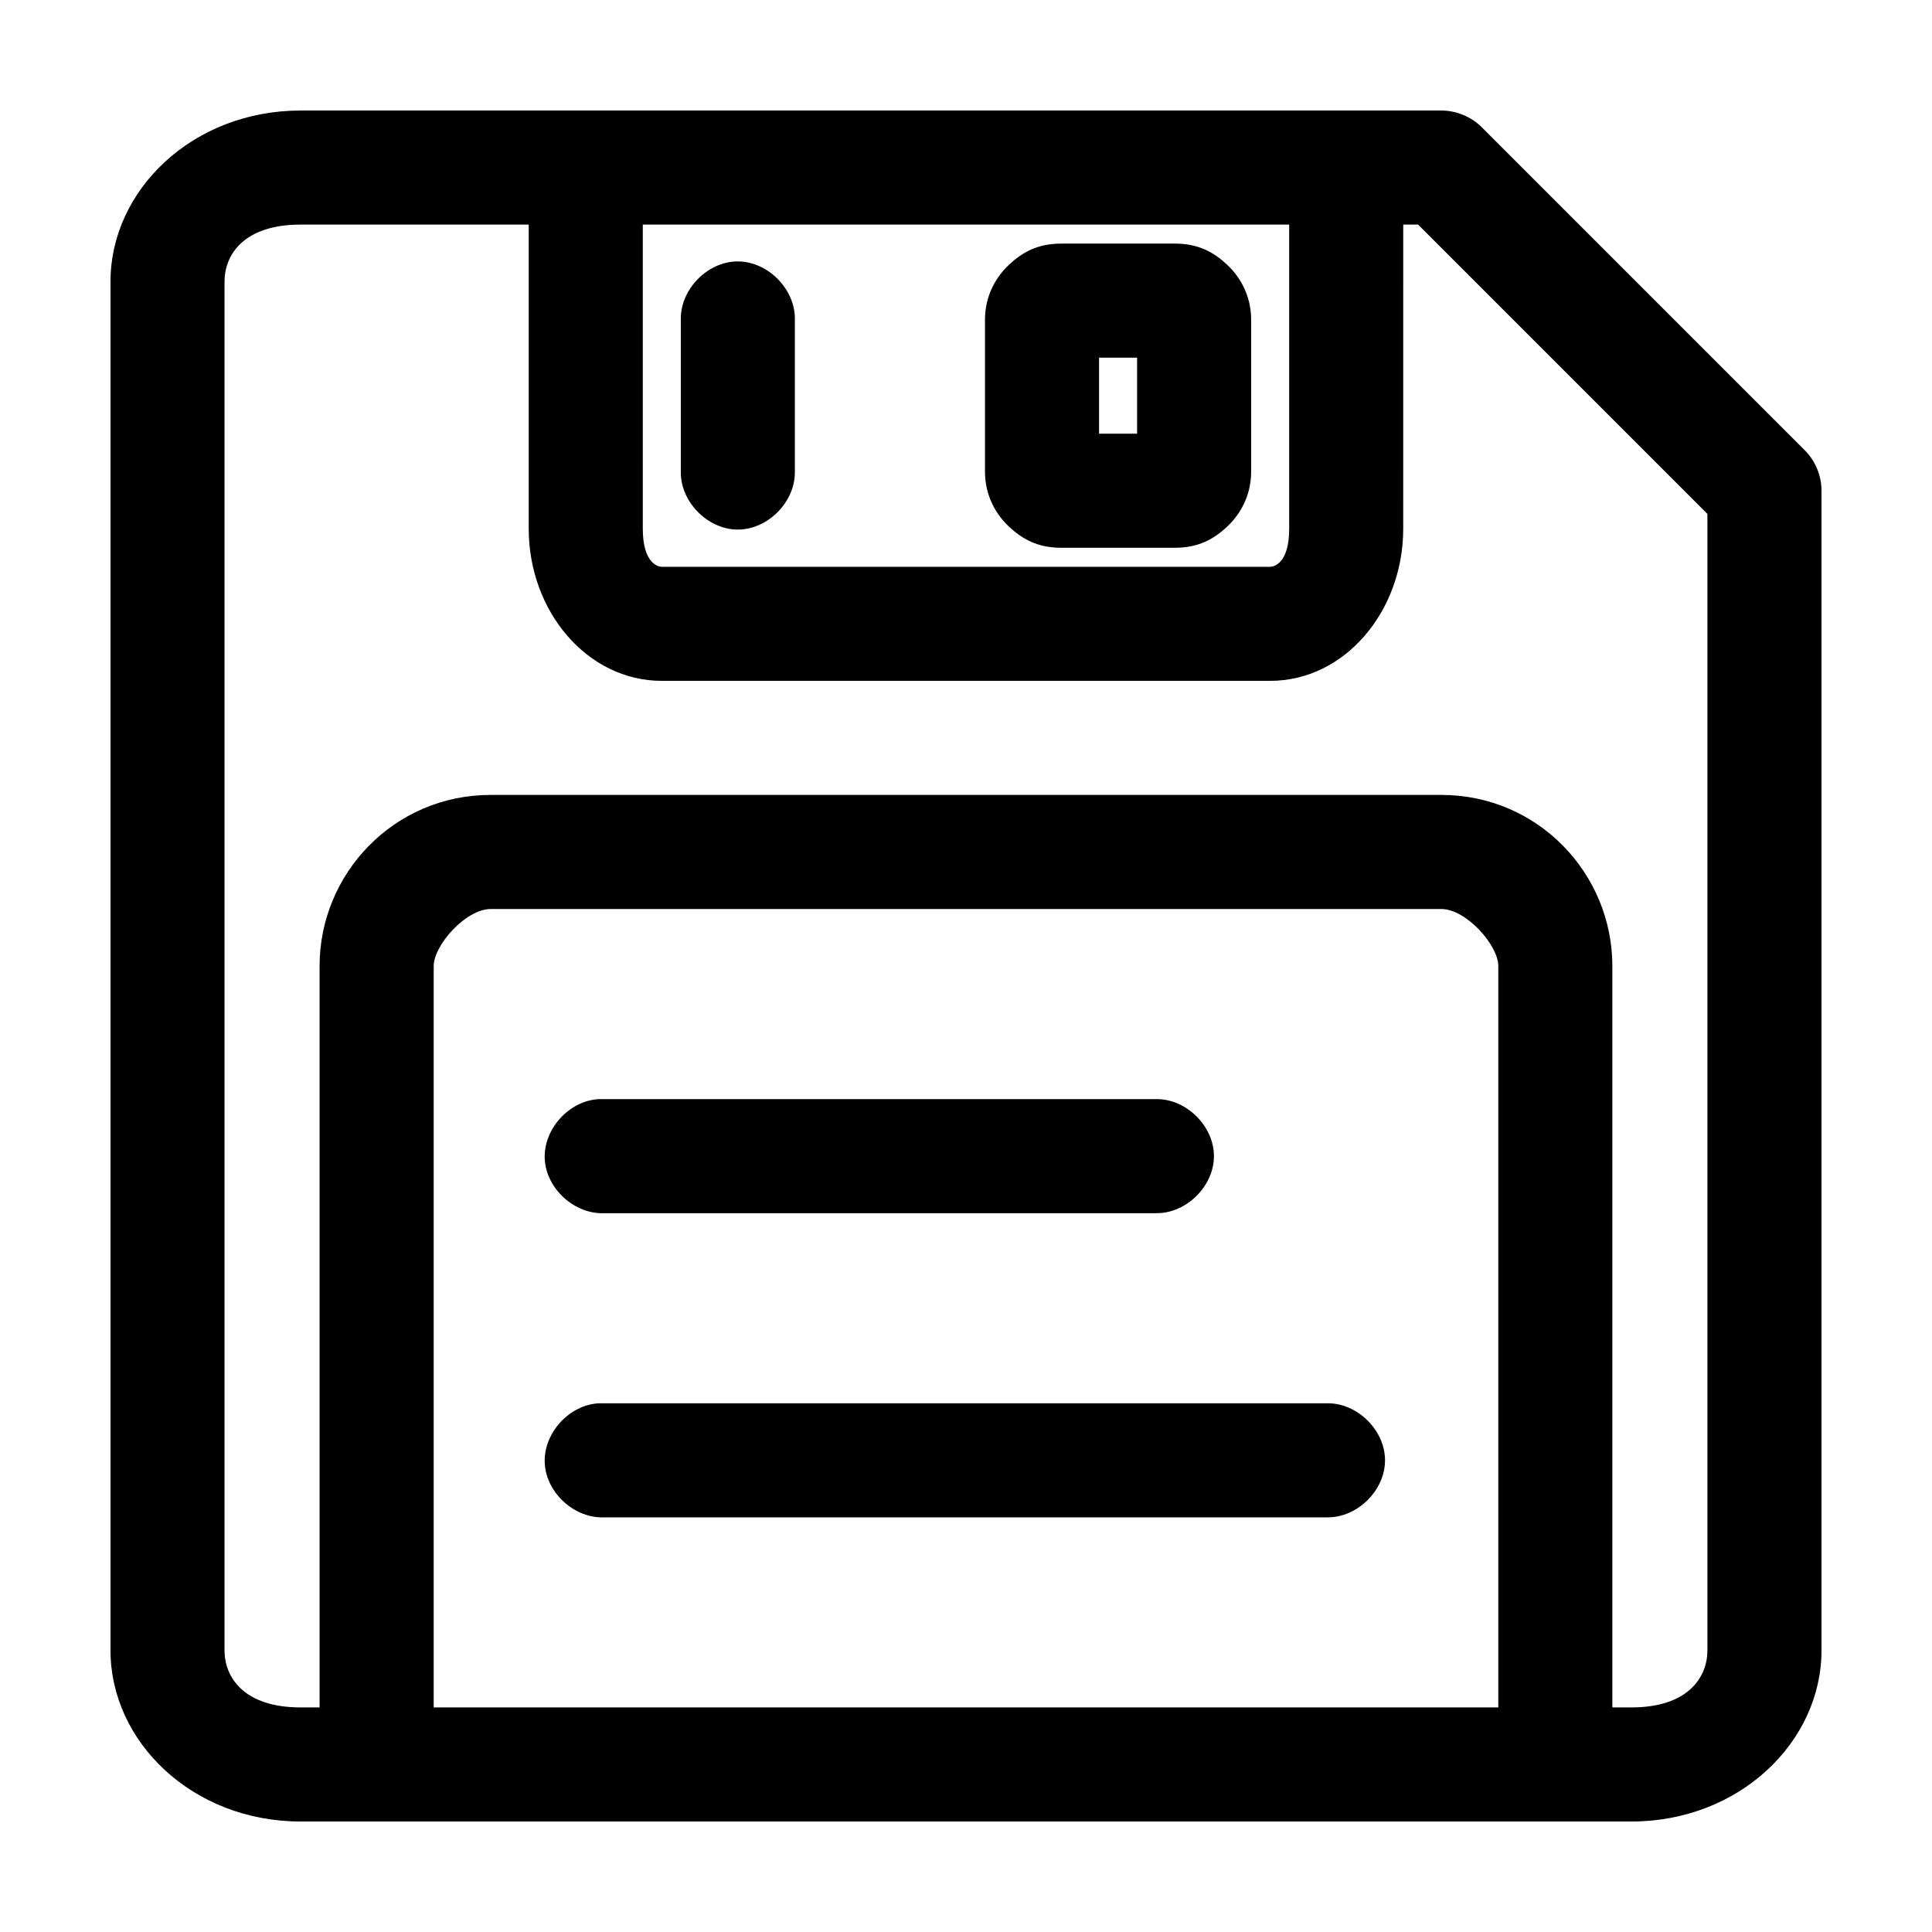
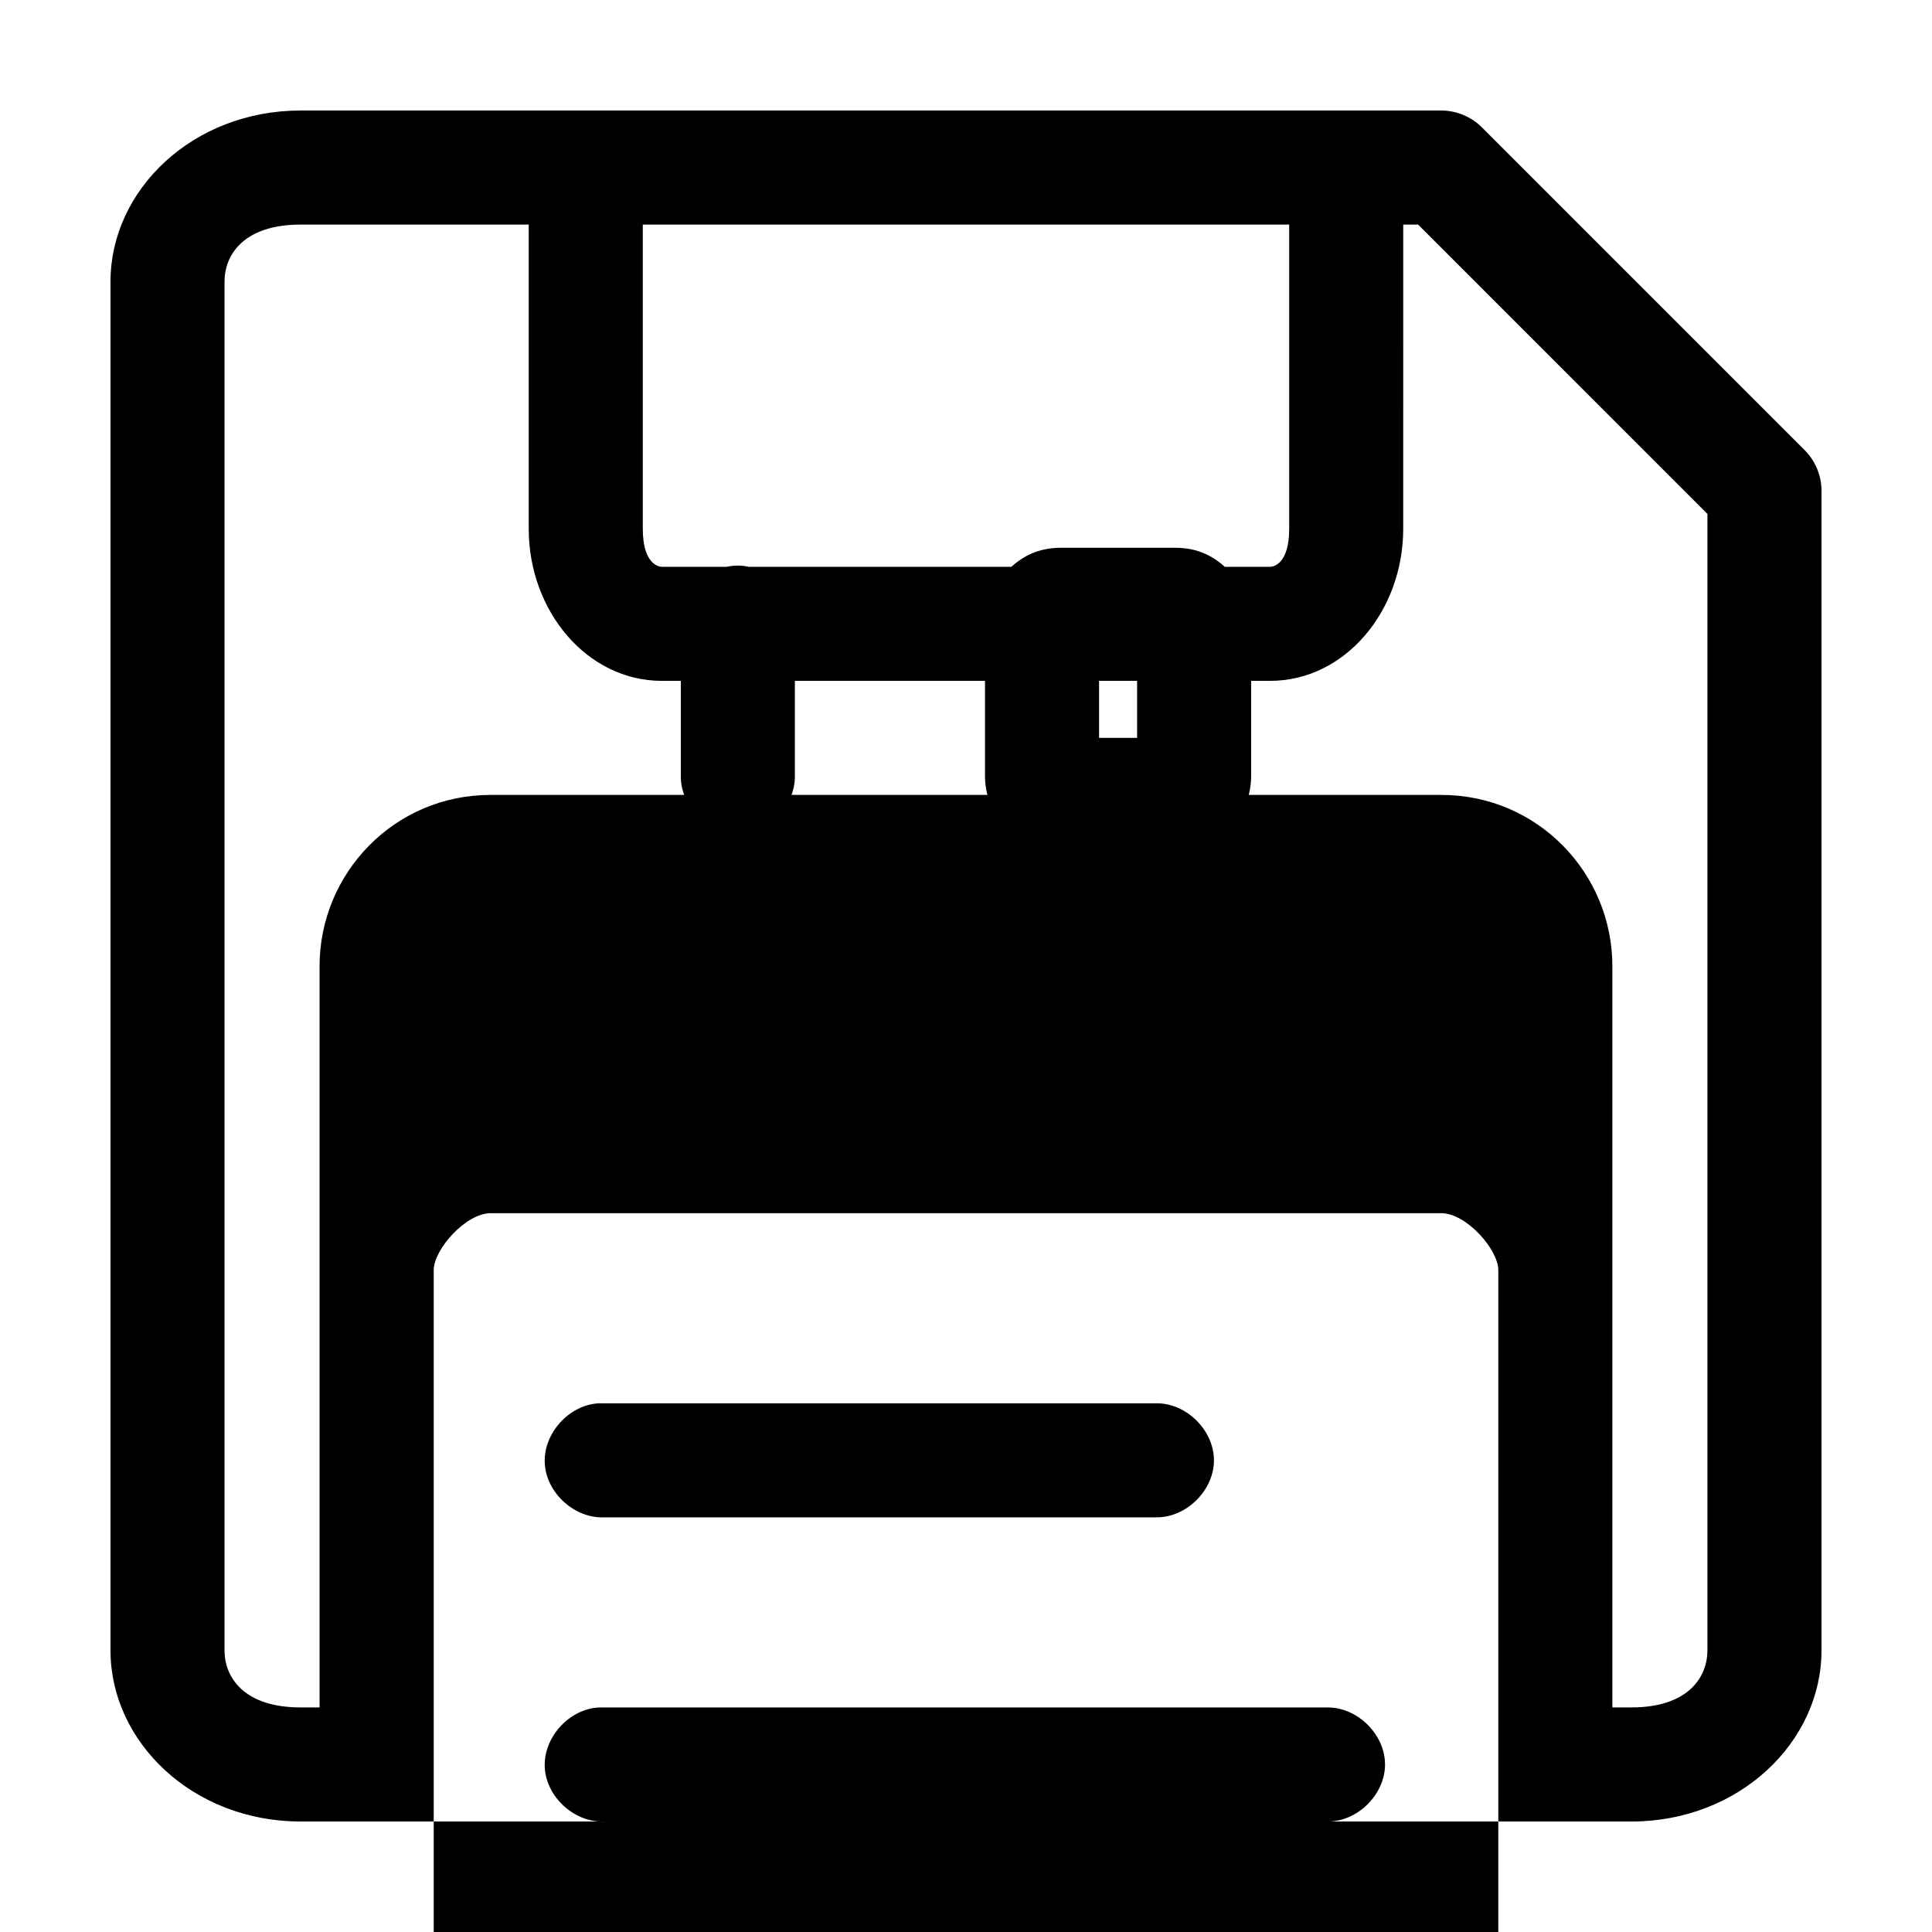
<svg xmlns="http://www.w3.org/2000/svg" fill="#000000" width="800px" height="800px" version="1.1" viewBox="144 144 512 512">
-   <path d="m223.66 173.29c-28.605 0-50.379 21.082-50.379 45.344v362.74c0 24.258 21.777 45.344 50.383 45.344h352.67c28.602 0 50.383-21.086 50.383-45.344v-307.32c0.008-3.961-1.613-7.902-4.41-10.707l-85.648-85.648c-2.809-2.793-6.75-4.418-10.711-4.406zm0 30.23h60.457v80.609c0 21.809 15.449 40.305 35.266 40.305h161.22c19.82 0 35.266-18.496 35.266-40.305l0.004-80.613h3.938l76.672 76.676v301.18c0 7-4.988 15.113-20.152 15.113h-5.039v-196.48c0-24.445-19.672-45.344-45.344-45.344h-251.91c-25.672 0-45.344 20.898-45.344 45.344v196.48h-5.039c-15.164 0-20.152-8.113-20.152-15.113v-362.74c0-7.004 4.996-15.113 20.152-15.113zm90.688 0h171.3v80.609c0 9.133-4.016 10.078-5.039 10.078h-161.22c-1.02 0-5.039-0.945-5.039-10.078zm110.84 5.039c-6.188 0-10.258 2.316-13.699 5.512-3.438 3.188-6.457 8.18-6.457 14.637v40.305c0 6.461 3.016 11.449 6.453 14.641 3.441 3.195 7.516 5.512 13.699 5.512h30.23c6.188 0 10.258-2.316 13.699-5.512 3.438-3.191 6.453-8.18 6.453-14.641v-40.305c0-6.457-3.016-11.449-6.457-14.641-3.438-3.195-7.508-5.512-13.695-5.512zm-85.809 4.719c-7.965 0.082-15.121 7.465-14.957 15.43v40.305c-0.113 7.984 7.129 15.328 15.113 15.328 7.984 0 15.227-7.344 15.113-15.328v-40.305c0.168-8.07-7.199-15.516-15.273-15.43zm95.883 25.508h10.078v20.152h-10.078zm-161.22 146.11h251.91c6.633 0 15.113 9.621 15.113 15.113v196.48h-282.13v-196.48c0-5.492 8.484-15.113 15.113-15.113zm28.652 50.383c-7.914 0.41-14.742 7.988-14.328 15.902 0.41 7.91 7.988 14.734 15.902 14.32h146.11c7.984 0.113 15.328-7.129 15.328-15.113s-7.344-15.227-15.328-15.113h-147.68zm0 80.609c-7.914 0.41-14.742 7.988-14.328 15.902 0.41 7.91 7.988 14.734 15.902 14.32h191.45c7.984 0.113 15.328-7.129 15.328-15.113s-7.344-15.227-15.328-15.113h-193.02z" />
+   <path d="m223.66 173.29c-28.605 0-50.379 21.082-50.379 45.344v362.74c0 24.258 21.777 45.344 50.383 45.344h352.67c28.602 0 50.383-21.086 50.383-45.344v-307.32c0.008-3.961-1.613-7.902-4.41-10.707l-85.648-85.648c-2.809-2.793-6.75-4.418-10.711-4.406zm0 30.23h60.457v80.609c0 21.809 15.449 40.305 35.266 40.305h161.22c19.82 0 35.266-18.496 35.266-40.305l0.004-80.613h3.938l76.672 76.676v301.18c0 7-4.988 15.113-20.152 15.113h-5.039v-196.48c0-24.445-19.672-45.344-45.344-45.344h-251.91c-25.672 0-45.344 20.898-45.344 45.344v196.48h-5.039c-15.164 0-20.152-8.113-20.152-15.113v-362.74c0-7.004 4.996-15.113 20.152-15.113zm90.688 0h171.3v80.609c0 9.133-4.016 10.078-5.039 10.078h-161.22c-1.02 0-5.039-0.945-5.039-10.078m110.84 5.039c-6.188 0-10.258 2.316-13.699 5.512-3.438 3.188-6.457 8.18-6.457 14.637v40.305c0 6.461 3.016 11.449 6.453 14.641 3.441 3.195 7.516 5.512 13.699 5.512h30.23c6.188 0 10.258-2.316 13.699-5.512 3.438-3.191 6.453-8.18 6.453-14.641v-40.305c0-6.457-3.016-11.449-6.457-14.641-3.438-3.195-7.508-5.512-13.695-5.512zm-85.809 4.719c-7.965 0.082-15.121 7.465-14.957 15.43v40.305c-0.113 7.984 7.129 15.328 15.113 15.328 7.984 0 15.227-7.344 15.113-15.328v-40.305c0.168-8.07-7.199-15.516-15.273-15.43zm95.883 25.508h10.078v20.152h-10.078zm-161.22 146.11h251.91c6.633 0 15.113 9.621 15.113 15.113v196.48h-282.13v-196.48c0-5.492 8.484-15.113 15.113-15.113zm28.652 50.383c-7.914 0.41-14.742 7.988-14.328 15.902 0.41 7.91 7.988 14.734 15.902 14.32h146.11c7.984 0.113 15.328-7.129 15.328-15.113s-7.344-15.227-15.328-15.113h-147.68zm0 80.609c-7.914 0.41-14.742 7.988-14.328 15.902 0.41 7.91 7.988 14.734 15.902 14.32h191.45c7.984 0.113 15.328-7.129 15.328-15.113s-7.344-15.227-15.328-15.113h-193.02z" />
</svg>